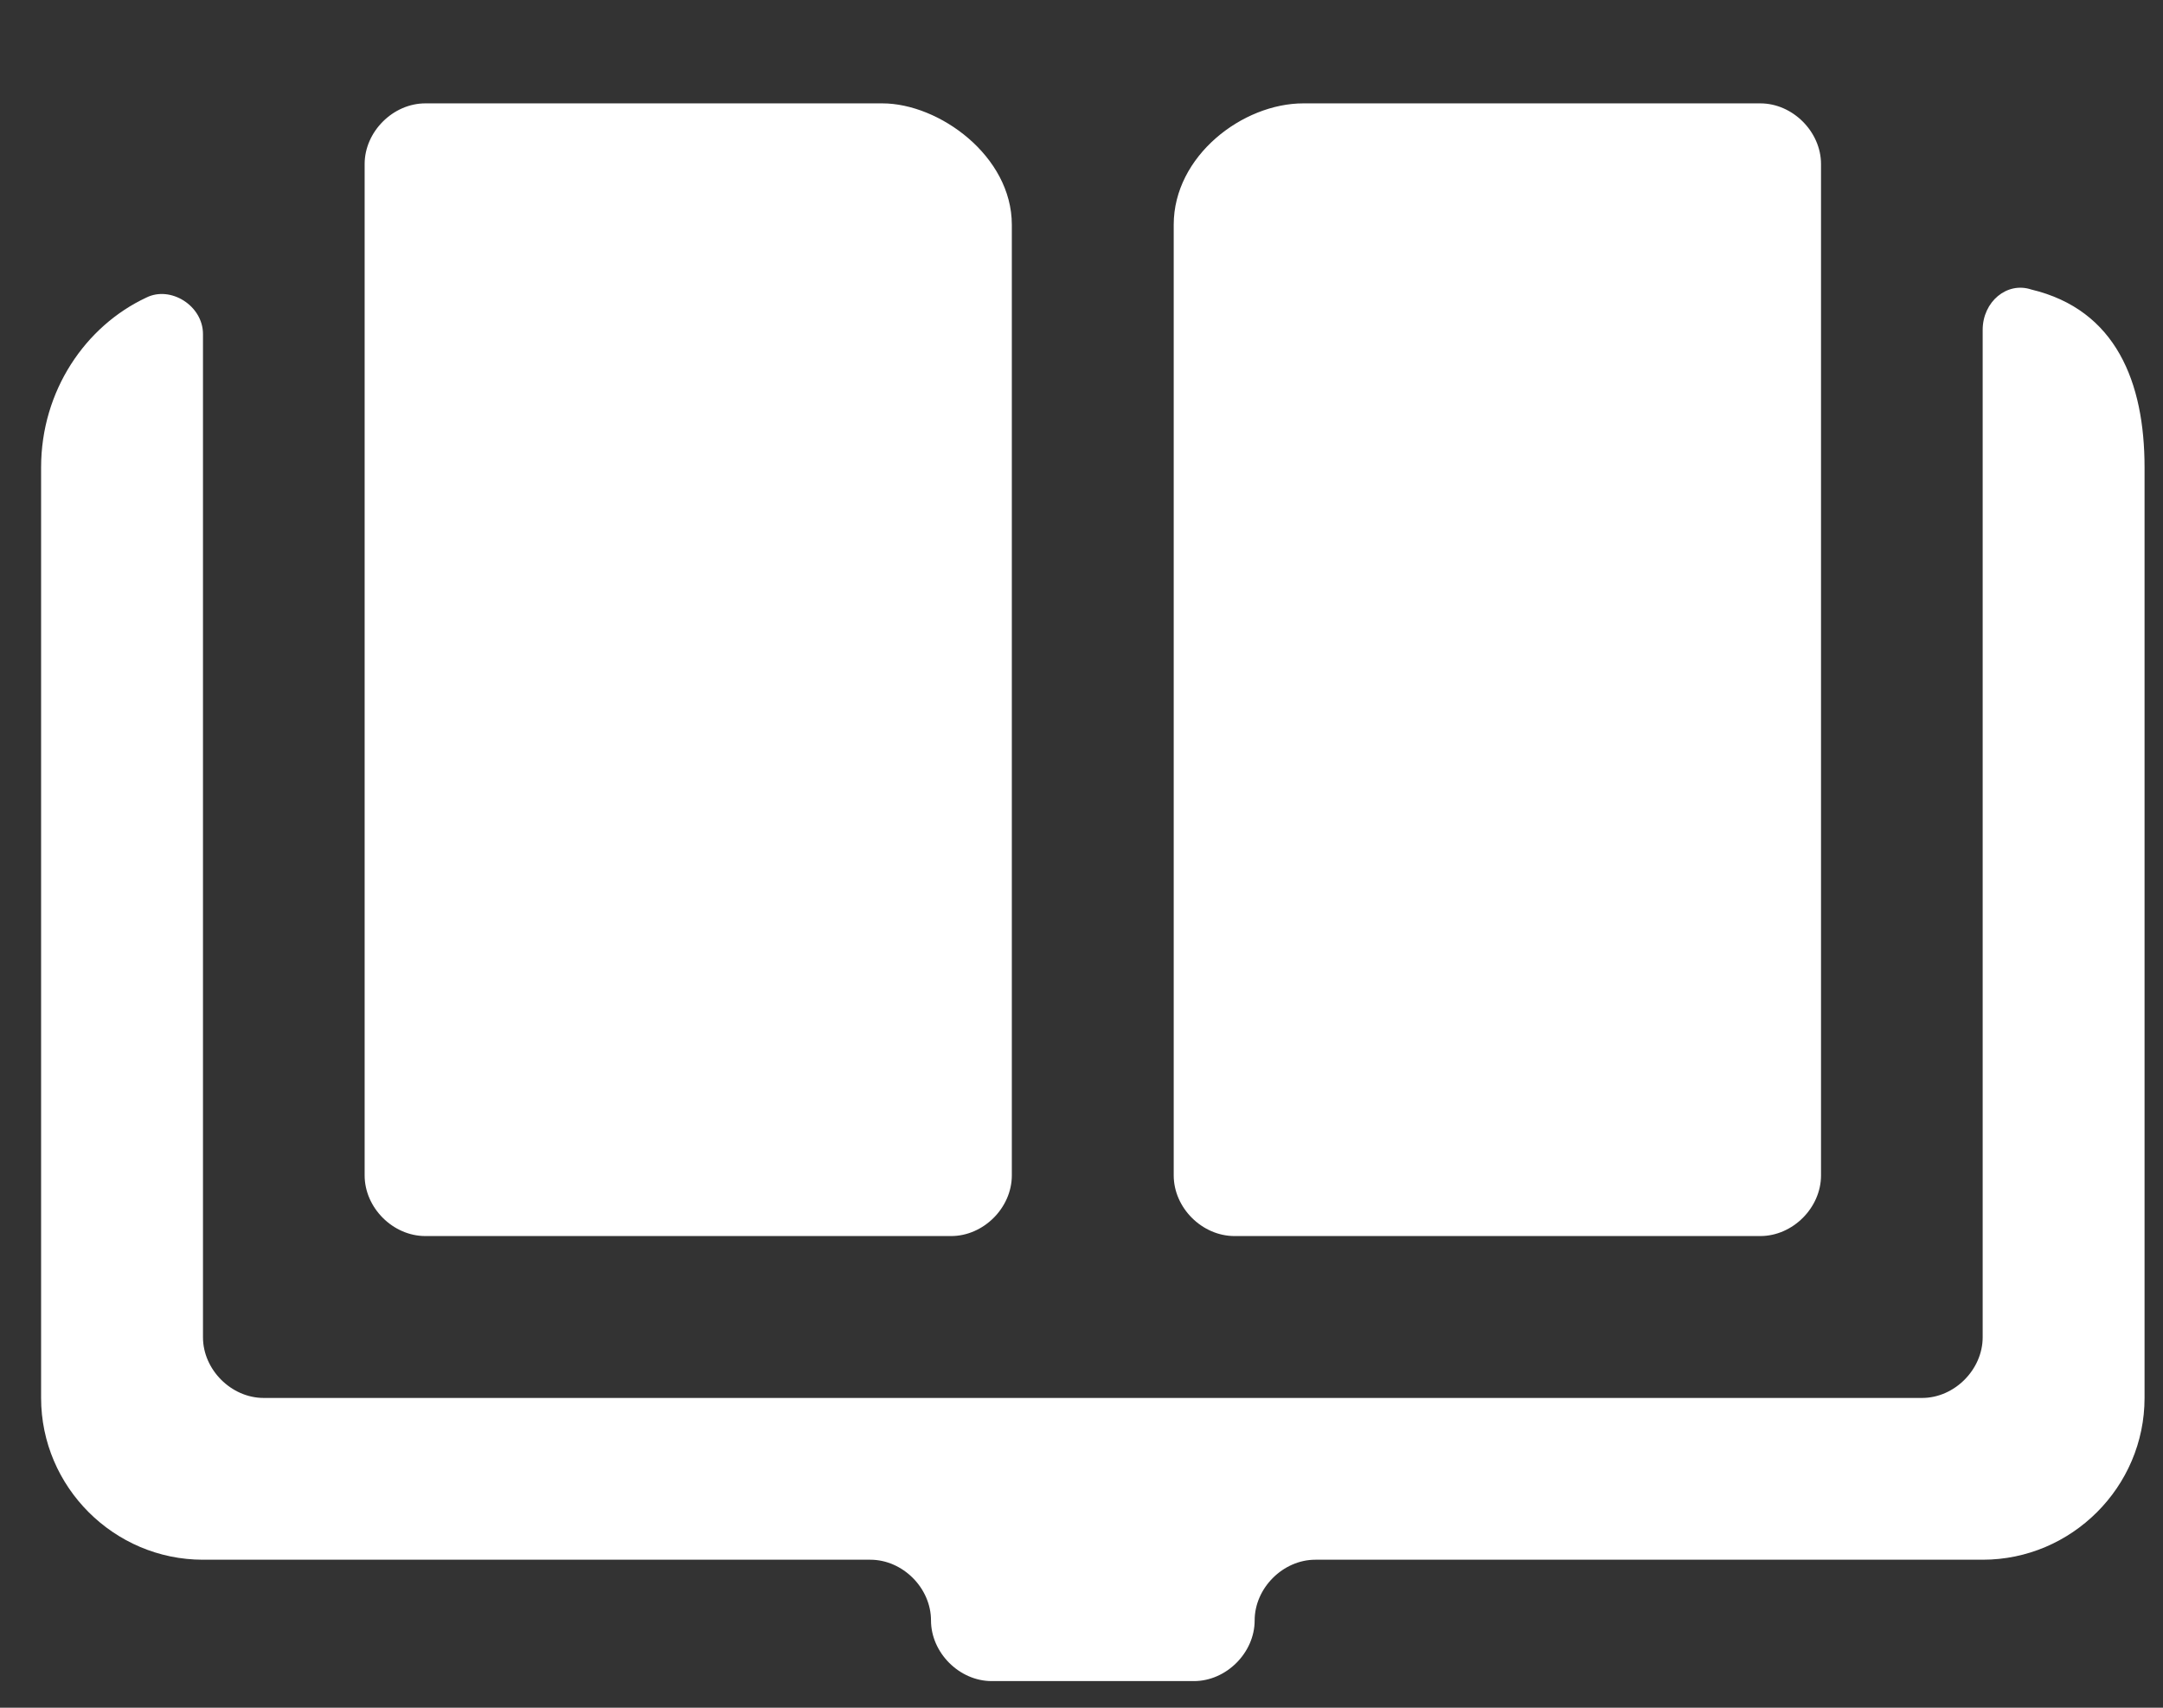
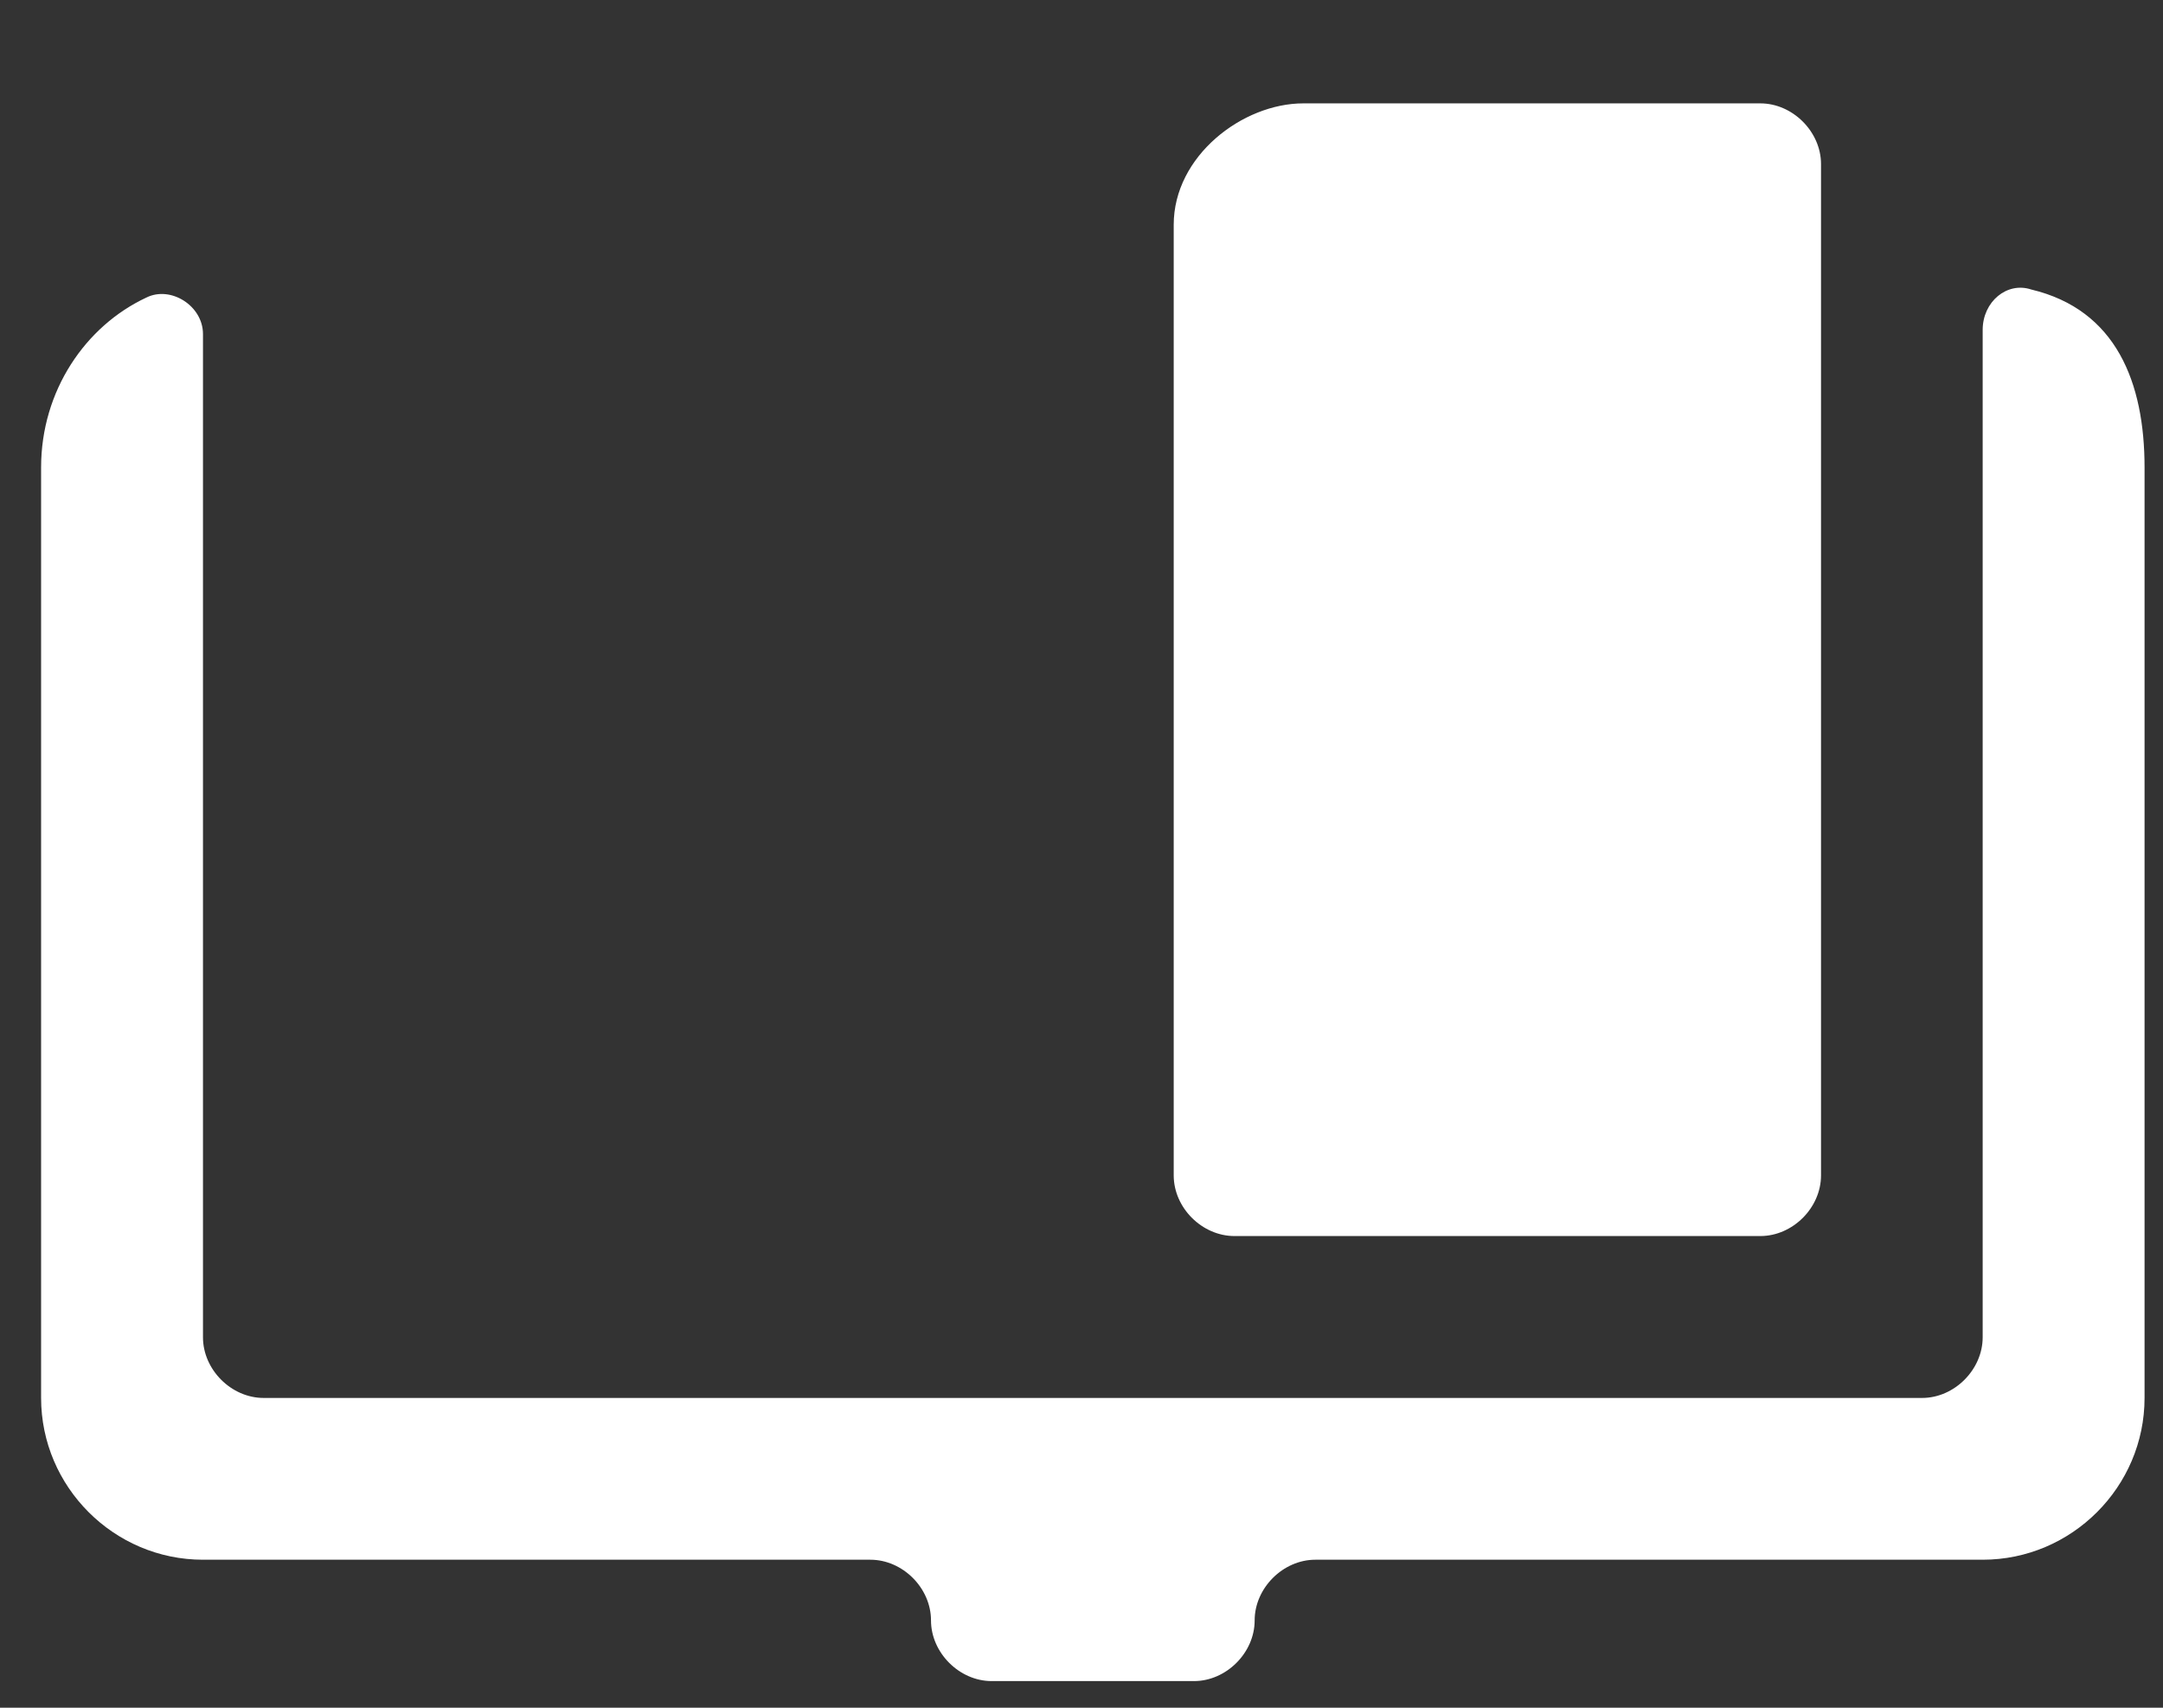
<svg xmlns="http://www.w3.org/2000/svg" width="19" height="15" viewBox="0 0 19 15" fill="none">
  <rect x="0" y="0" width="19" height="15" fill="#333333" stroke="none" />
-   <path d="M3.736 10.857H8.355C8.639 10.857 8.888 10.609 8.888 10.324V1.974C8.888 1.37 8.249 0.908 7.751 0.908H3.736C3.452 0.908 3.203 1.157 3.203 1.441V9.791V10.324C3.203 10.609 3.452 10.857 3.736 10.857Z" fill="white" />
  <path d="M17.843 2.543C17.63 2.472 17.416 2.649 17.416 2.898V11.746C17.416 12.03 17.168 12.279 16.884 12.279H2.316C2.031 12.279 1.783 12.03 1.783 11.746V2.934C1.783 2.685 1.498 2.507 1.285 2.614C0.752 2.863 0.361 3.431 0.361 4.106V12.279C0.361 13.06 1.001 13.7 1.783 13.7H7.645C7.93 13.7 8.178 13.949 8.178 14.233C8.178 14.517 8.427 14.766 8.711 14.766H10.488C10.772 14.766 11.021 14.517 11.021 14.233C11.021 13.949 11.27 13.7 11.554 13.7H17.416C18.198 13.7 18.838 13.06 18.838 12.279V4.106C18.838 3.36 18.589 2.721 17.843 2.543Z" fill="white" />
-   <path d="M10.844 10.857H15.463C15.747 10.857 15.996 10.609 15.996 10.324V9.791V1.441C15.996 1.157 15.747 0.908 15.463 0.908H11.448C10.915 0.908 10.31 1.37 10.31 1.974V10.324C10.31 10.609 10.559 10.857 10.844 10.857Z" fill="white" />
+   <path d="M10.844 10.857H15.463C15.747 10.857 15.996 10.609 15.996 10.324V9.791V1.441C15.996 1.157 15.747 0.908 15.463 0.908H11.448C10.915 0.908 10.31 1.37 10.31 1.974V10.324C10.31 10.609 10.559 10.857 10.844 10.857" fill="white" />
</svg>